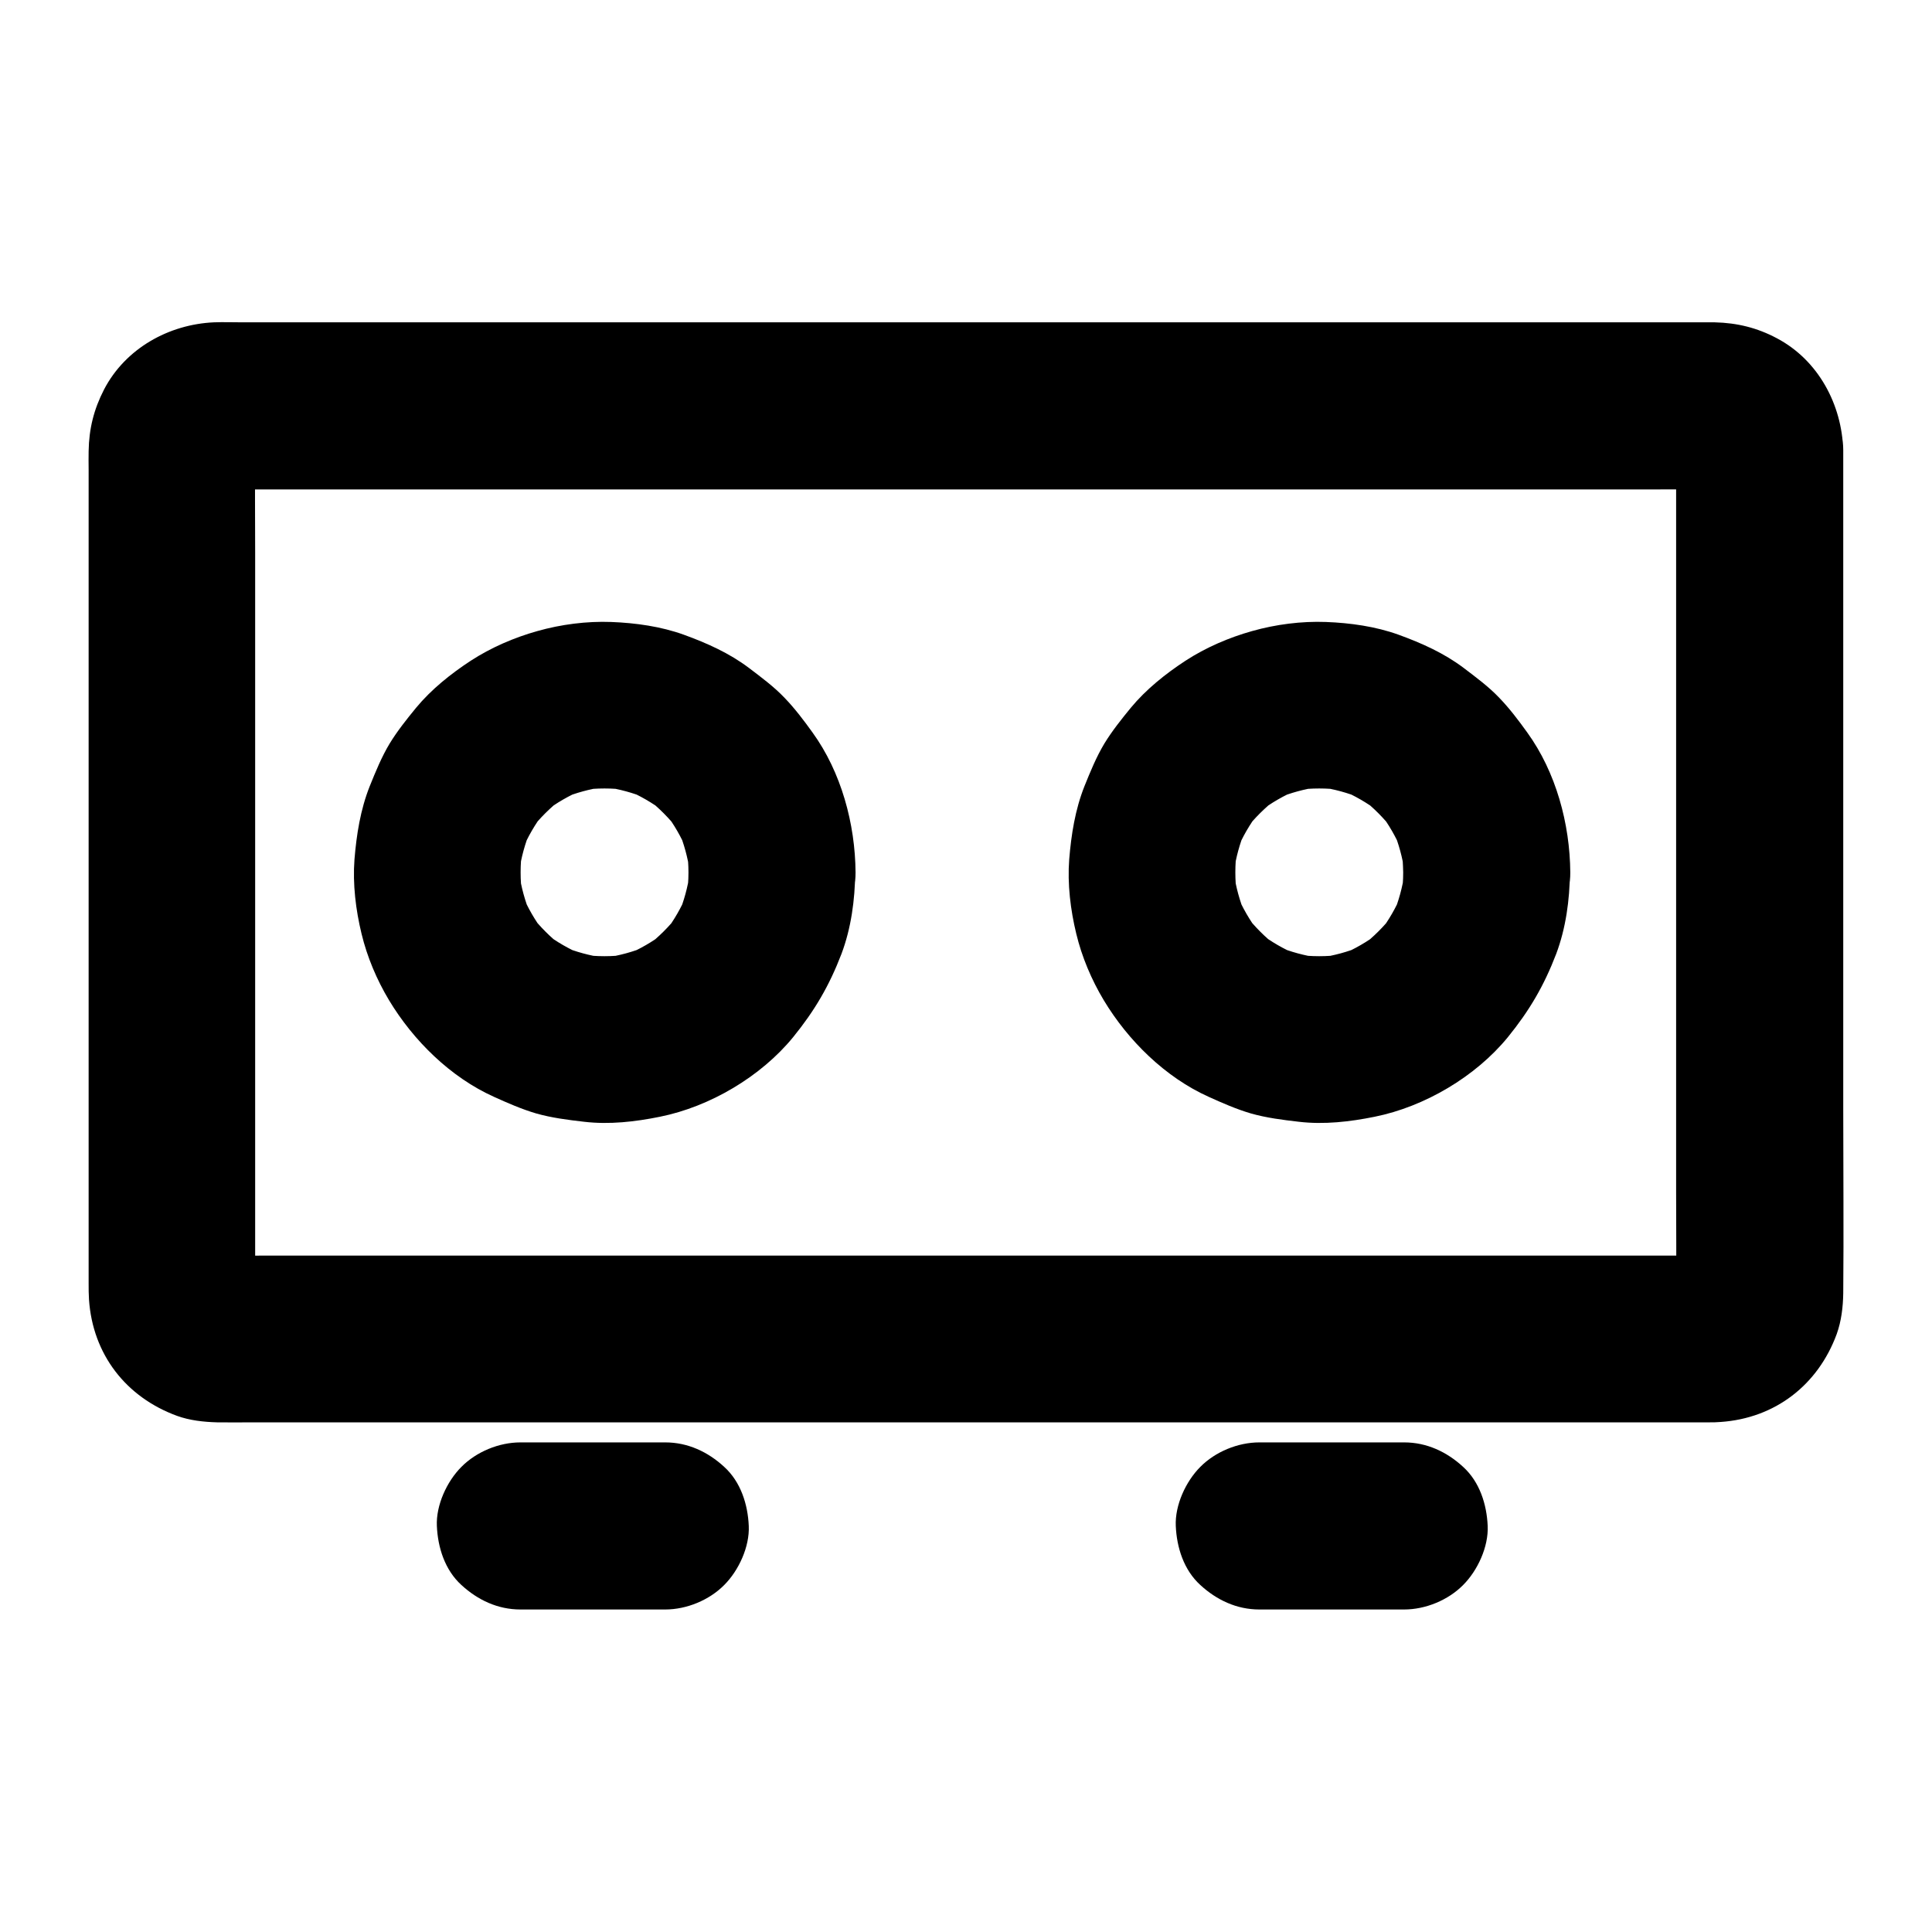
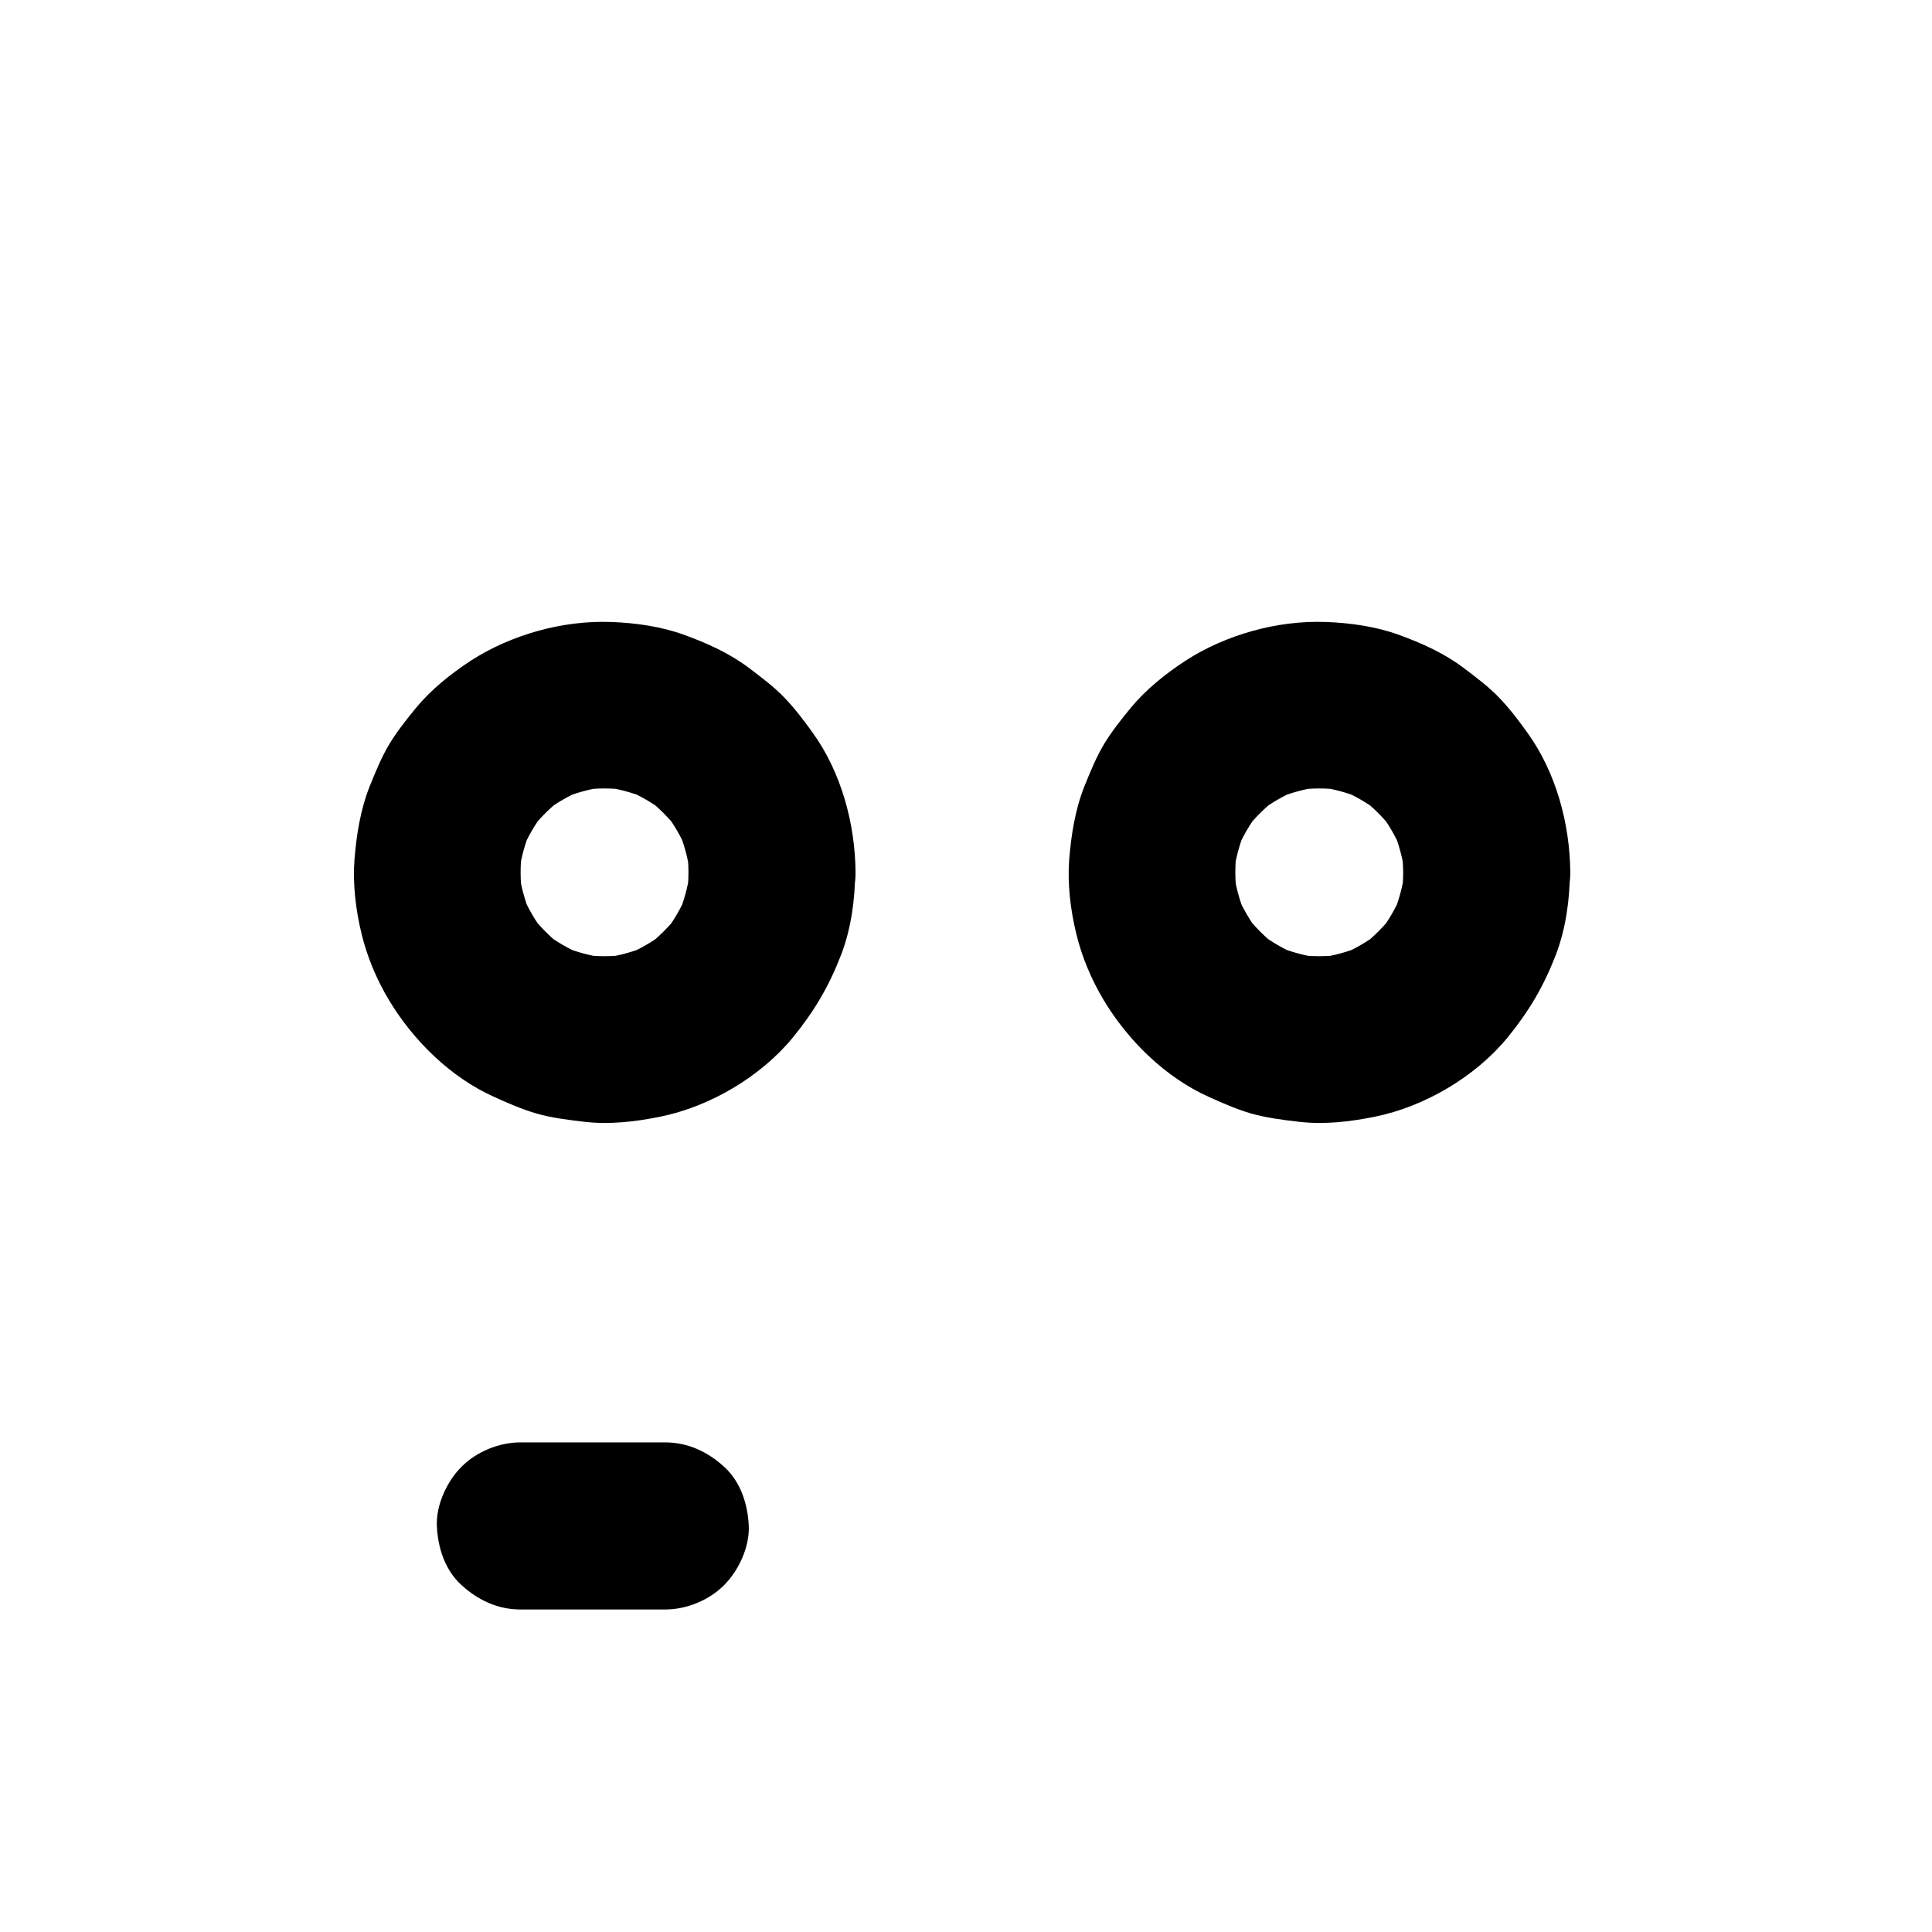
<svg xmlns="http://www.w3.org/2000/svg" fill="#000000" width="800px" height="800px" version="1.1" viewBox="144 144 512 512">
  <g>
    <path d="m326.45 375.2c0 2.066-0.148 4.082-0.441 6.102 0.246-1.969 0.543-3.938 0.789-5.902-0.543 3.738-1.523 7.332-2.953 10.824 0.738-1.77 1.477-3.543 2.215-5.266-1.523 3.59-3.445 6.938-5.805 10.035 1.133-1.477 2.312-3 3.445-4.477-2.363 3.051-5.117 5.758-8.168 8.168 1.477-1.133 3-2.312 4.477-3.445-3.102 2.363-6.445 4.281-10.035 5.805 1.77-0.738 3.543-1.477 5.266-2.215-3.492 1.426-7.086 2.41-10.824 2.953 1.969-0.246 3.938-0.543 5.902-0.789-4.082 0.543-8.168 0.543-12.25 0 1.969 0.246 3.938 0.543 5.902 0.789-3.738-0.543-7.332-1.523-10.824-2.953 1.77 0.738 3.543 1.477 5.266 2.215-3.59-1.523-6.938-3.445-10.035-5.805 1.477 1.133 3 2.312 4.477 3.445-3.051-2.363-5.758-5.117-8.168-8.168 1.133 1.477 2.312 3 3.445 4.477-2.363-3.102-4.281-6.445-5.805-10.035 0.738 1.77 1.477 3.543 2.215 5.266-1.426-3.492-2.41-7.086-2.953-10.824 0.246 1.969 0.543 3.938 0.789 5.902-0.543-4.082-0.543-8.168 0-12.25-0.246 1.969-0.543 3.938-0.789 5.902 0.543-3.738 1.523-7.332 2.953-10.824-0.738 1.77-1.477 3.543-2.215 5.266 1.523-3.59 3.445-6.938 5.805-10.035-1.133 1.477-2.312 3-3.445 4.477 2.363-3.051 5.117-5.758 8.168-8.168-1.477 1.133-3 2.312-4.477 3.445 3.102-2.363 6.445-4.281 10.035-5.805-1.77 0.738-3.543 1.477-5.266 2.215 3.492-1.426 7.086-2.41 10.824-2.953-1.969 0.246-3.938 0.543-5.902 0.789 4.082-0.543 8.168-0.543 12.25 0-1.969-0.246-3.938-0.543-5.902-0.789 3.738 0.543 7.332 1.523 10.824 2.953-1.77-0.738-3.543-1.477-5.266-2.215 3.59 1.523 6.938 3.445 10.035 5.805-1.477-1.133-3-2.312-4.477-3.445 3.051 2.363 5.758 5.117 8.168 8.168-1.133-1.477-2.312-3-3.445-4.477 2.363 3.102 4.281 6.445 5.805 10.035-0.738-1.77-1.477-3.543-2.215-5.266 1.426 3.492 2.41 7.086 2.953 10.824-0.246-1.969-0.543-3.938-0.789-5.902 0.293 2.062 0.441 4.082 0.441 6.148 0.051 5.707 2.461 11.609 6.496 15.645 3.836 3.836 10.137 6.742 15.645 6.496 5.707-0.246 11.66-2.117 15.645-6.496 3.938-4.328 6.543-9.691 6.496-15.645-0.098-12.891-3.789-26.566-11.414-37.098-2.262-3.148-4.676-6.348-7.379-9.152-2.856-3-6.199-5.461-9.496-7.969-5.164-3.887-11.07-6.543-17.172-8.758-6.102-2.215-12.84-3.148-19.285-3.394-6.496-0.246-13.332 0.641-19.582 2.41-6.148 1.723-12.301 4.379-17.664 7.871-5.266 3.445-10.43 7.578-14.465 12.449-2.461 3-4.969 6.148-6.988 9.445-2.164 3.59-3.738 7.477-5.312 11.367-2.461 6.199-3.492 12.793-4.035 19.387-0.492 6.543 0.344 13.383 1.871 19.68 1.477 6.148 4.035 12.203 7.281 17.613 6.445 10.727 16.336 20.469 27.848 25.633 3.59 1.625 7.281 3.246 11.121 4.379 4.133 1.18 8.461 1.723 12.742 2.215 6.691 0.789 13.531 0 20.074-1.328 13.234-2.656 26.766-10.629 35.324-21.105 5.707-7.035 9.543-13.578 12.793-22.043 2.559-6.789 3.59-14.367 3.641-21.598 0.051-5.656-2.508-11.66-6.496-15.645-3.836-3.836-10.137-6.742-15.645-6.496-11.957 0.535-21.945 9.738-22.043 22.137z" />
    <path d="m515.86 375.2c0 2.066-0.148 4.082-0.441 6.102 0.246-1.969 0.543-3.938 0.789-5.902-0.543 3.738-1.523 7.332-2.953 10.824 0.738-1.77 1.477-3.543 2.215-5.266-1.523 3.59-3.445 6.938-5.805 10.035 1.133-1.477 2.312-3 3.445-4.477-2.363 3.051-5.117 5.758-8.168 8.168 1.477-1.133 3-2.312 4.477-3.445-3.102 2.363-6.445 4.281-10.035 5.805 1.77-0.738 3.543-1.477 5.266-2.215-3.492 1.426-7.086 2.41-10.824 2.953 1.969-0.246 3.938-0.543 5.902-0.789-4.082 0.543-8.168 0.543-12.25 0 1.969 0.246 3.938 0.543 5.902 0.789-3.738-0.543-7.332-1.523-10.824-2.953 1.77 0.738 3.543 1.477 5.266 2.215-3.59-1.523-6.938-3.445-10.035-5.805 1.477 1.133 3 2.312 4.477 3.445-3.051-2.363-5.758-5.117-8.168-8.168 1.133 1.477 2.312 3 3.445 4.477-2.363-3.102-4.281-6.445-5.805-10.035 0.738 1.77 1.477 3.543 2.215 5.266-1.426-3.492-2.41-7.086-2.953-10.824 0.246 1.969 0.543 3.938 0.789 5.902-0.543-4.082-0.543-8.168 0-12.25-0.246 1.969-0.543 3.938-0.789 5.902 0.543-3.738 1.523-7.332 2.953-10.824-0.738 1.77-1.477 3.543-2.215 5.266 1.523-3.59 3.445-6.938 5.805-10.035-1.133 1.477-2.312 3-3.445 4.477 2.363-3.051 5.117-5.758 8.168-8.168-1.477 1.133-3 2.312-4.477 3.445 3.102-2.363 6.445-4.281 10.035-5.805-1.77 0.738-3.543 1.477-5.266 2.215 3.492-1.426 7.086-2.41 10.824-2.953-1.969 0.246-3.938 0.543-5.902 0.789 4.082-0.543 8.168-0.543 12.25 0-1.969-0.246-3.938-0.543-5.902-0.789 3.738 0.543 7.332 1.523 10.824 2.953-1.77-0.738-3.543-1.477-5.266-2.215 3.59 1.523 6.938 3.445 10.035 5.805-1.477-1.133-3-2.312-4.477-3.445 3.051 2.363 5.758 5.117 8.168 8.168-1.133-1.477-2.312-3-3.445-4.477 2.363 3.102 4.281 6.445 5.805 10.035-0.738-1.77-1.477-3.543-2.215-5.266 1.426 3.492 2.41 7.086 2.953 10.824-0.246-1.969-0.543-3.938-0.789-5.902 0.297 2.062 0.395 4.082 0.441 6.148 0.051 5.707 2.461 11.609 6.496 15.645 3.836 3.836 10.137 6.742 15.645 6.496 5.707-0.246 11.66-2.117 15.645-6.496 3.938-4.328 6.543-9.691 6.496-15.645-0.098-12.891-3.789-26.566-11.414-37.098-2.262-3.148-4.676-6.348-7.379-9.152-2.856-3-6.199-5.461-9.496-7.969-5.164-3.887-11.07-6.543-17.172-8.758-6.102-2.215-12.84-3.148-19.285-3.394-6.496-0.246-13.332 0.641-19.582 2.41-6.148 1.723-12.301 4.379-17.664 7.871-5.266 3.445-10.43 7.578-14.465 12.449-2.461 3-4.969 6.148-6.988 9.445-2.164 3.59-3.738 7.477-5.312 11.367-2.461 6.199-3.492 12.793-4.035 19.387-0.492 6.543 0.344 13.383 1.871 19.68 1.477 6.148 4.035 12.203 7.281 17.613 6.445 10.727 16.336 20.469 27.848 25.633 3.59 1.625 7.281 3.246 11.121 4.379 4.133 1.18 8.461 1.723 12.742 2.215 6.691 0.789 13.531 0 20.074-1.328 13.234-2.656 26.766-10.629 35.324-21.105 5.707-7.035 9.543-13.578 12.793-22.043 2.559-6.789 3.59-14.367 3.641-21.598 0.051-5.656-2.508-11.66-6.496-15.645-3.836-3.836-10.137-6.742-15.645-6.496-12.004 0.535-21.941 9.738-22.043 22.137z" />
-     <path d="m588.19 263.32v22.434 53.629 64.746 55.988c0 8.906 0.098 17.762 0 26.668 0 0.543-0.051 1.133-0.098 1.672 0.246-1.969 0.543-3.938 0.789-5.902-0.148 1.133-0.441 2.164-0.836 3.199 0.738-1.77 1.477-3.543 2.215-5.266-0.441 0.984-0.984 1.918-1.672 2.754 1.133-1.477 2.312-3 3.445-4.477-0.543 0.641-1.133 1.277-1.82 1.82 1.477-1.133 3-2.312 4.477-3.445-0.887 0.688-1.77 1.18-2.754 1.672 1.77-0.738 3.543-1.477 5.266-2.215-1.031 0.395-2.066 0.688-3.199 0.836 1.969-0.246 3.938-0.543 5.902-0.789-3.836 0.344-7.824 0.098-11.711 0.098h-28.734-42.902-52.25-57.27-57.809-53.875-45.656-32.57c-5.066 0-10.184 0.051-15.254 0-0.641 0-1.277 0-1.969-0.098 1.969 0.246 3.938 0.543 5.902 0.789-1.133-0.148-2.164-0.441-3.199-0.836 1.77 0.738 3.543 1.477 5.266 2.215-0.984-0.441-1.918-0.984-2.754-1.672 1.477 1.133 3 2.312 4.477 3.445-0.641-0.543-1.277-1.133-1.82-1.82 1.133 1.477 2.312 3 3.445 4.477-0.688-0.887-1.18-1.77-1.672-2.754 0.738 1.77 1.477 3.543 2.215 5.266-0.395-1.031-0.688-2.066-0.836-3.199 0.246 1.969 0.543 3.938 0.789 5.902-0.195-2.312-0.098-4.723-0.098-7.086v-16.137-53.531-64.945-56.285c0-8.953-0.098-17.91 0-26.812 0-0.543 0.051-1.133 0.098-1.672-0.246 1.969-0.543 3.938-0.789 5.902 0.148-1.133 0.441-2.164 0.836-3.199-0.738 1.77-1.477 3.543-2.215 5.266 0.441-0.984 0.984-1.918 1.672-2.754-1.133 1.477-2.312 3-3.445 4.477 0.543-0.641 1.133-1.277 1.82-1.82-1.477 1.133-3 2.312-4.477 3.445 0.887-0.688 1.77-1.18 2.754-1.672-1.77 0.738-3.543 1.477-5.266 2.215 1.031-0.395 2.066-0.688 3.199-0.836-1.969 0.246-3.938 0.543-5.902 0.789 3.836-0.344 7.824-0.098 11.711-0.098h28.734 42.902 52.25 57.27 57.809 53.875 45.656 32.57c5.066 0 10.184-0.051 15.254 0 0.641 0 1.277 0 1.969 0.098-1.969-0.246-3.938-0.543-5.902-0.789 1.133 0.148 2.164 0.441 3.199 0.836-1.77-0.738-3.543-1.477-5.266-2.215 0.984 0.441 1.918 0.984 2.754 1.672-1.477-1.133-3-2.312-4.477-3.445 0.641 0.543 1.277 1.133 1.82 1.82-1.133-1.477-2.312-3-3.445-4.477 0.688 0.887 1.18 1.77 1.672 2.754-0.738-1.77-1.477-3.543-2.215-5.266 0.395 1.031 0.688 2.066 0.836 3.199-0.246-1.969-0.543-3.938-0.789-5.902 0.051 0.445 0.098 0.891 0.098 1.332 0.148 5.758 2.363 11.512 6.496 15.645 3.836 3.836 10.137 6.742 15.645 6.496 5.707-0.246 11.66-2.117 15.645-6.496 3.887-4.281 6.641-9.742 6.496-15.645-0.344-12.102-6.594-23.863-17.562-29.668-5.266-2.805-10.527-4.082-16.48-4.231h-2.856-15.5-61.844-86.641-93.43-80.441-49.398c-2.559 0-5.117-0.098-7.625 0-12.004 0.543-23.469 6.938-29.125 17.809-2.707 5.266-3.984 10.383-4.082 16.336-0.051 1.625 0 3.297 0 4.922v64.602 91.363 59.68c0 1.426 0 2.856 0.098 4.281 0.984 14.465 9.742 25.828 23.32 30.801 3.394 1.23 7.086 1.625 10.676 1.723 3.102 0.051 6.25 0 9.348 0h52.594 82.656 93.137 85.656 58.5 13.43c1.031 0 2.016 0 3.051-0.098 14.465-0.984 25.828-9.789 30.801-23.32 1.23-3.445 1.672-7.184 1.723-10.824 0.148-16.285 0-32.57 0-48.855v-90.676-72.816-11.07c0-5.656-2.461-11.66-6.496-15.645-3.836-3.836-10.137-6.742-15.645-6.496-5.707 0.246-11.66 2.117-15.645 6.496-3.988 4.371-6.5 9.684-6.5 15.688z" />
    <path d="m320.29 526.25h-38.375c-5.656 0-11.66 2.461-15.645 6.496-3.836 3.836-6.742 10.137-6.496 15.645 0.246 5.707 2.117 11.66 6.496 15.645 4.328 3.984 9.645 6.496 15.645 6.496h38.375c5.656 0 11.66-2.461 15.645-6.496 3.836-3.836 6.742-10.137 6.496-15.645-0.246-5.707-2.117-11.66-6.496-15.645-4.328-3.988-9.641-6.496-15.645-6.496z" />
-     <path d="m516.11 526.25h-38.375c-5.656 0-11.66 2.461-15.645 6.496-3.836 3.836-6.742 10.137-6.496 15.645 0.246 5.707 2.117 11.66 6.496 15.645 4.328 3.984 9.645 6.496 15.645 6.496h38.375c5.656 0 11.66-2.461 15.645-6.496 3.836-3.836 6.742-10.137 6.496-15.645-0.246-5.707-2.117-11.66-6.496-15.645-4.328-3.988-9.641-6.496-15.645-6.496z" />
  </g>
</svg>